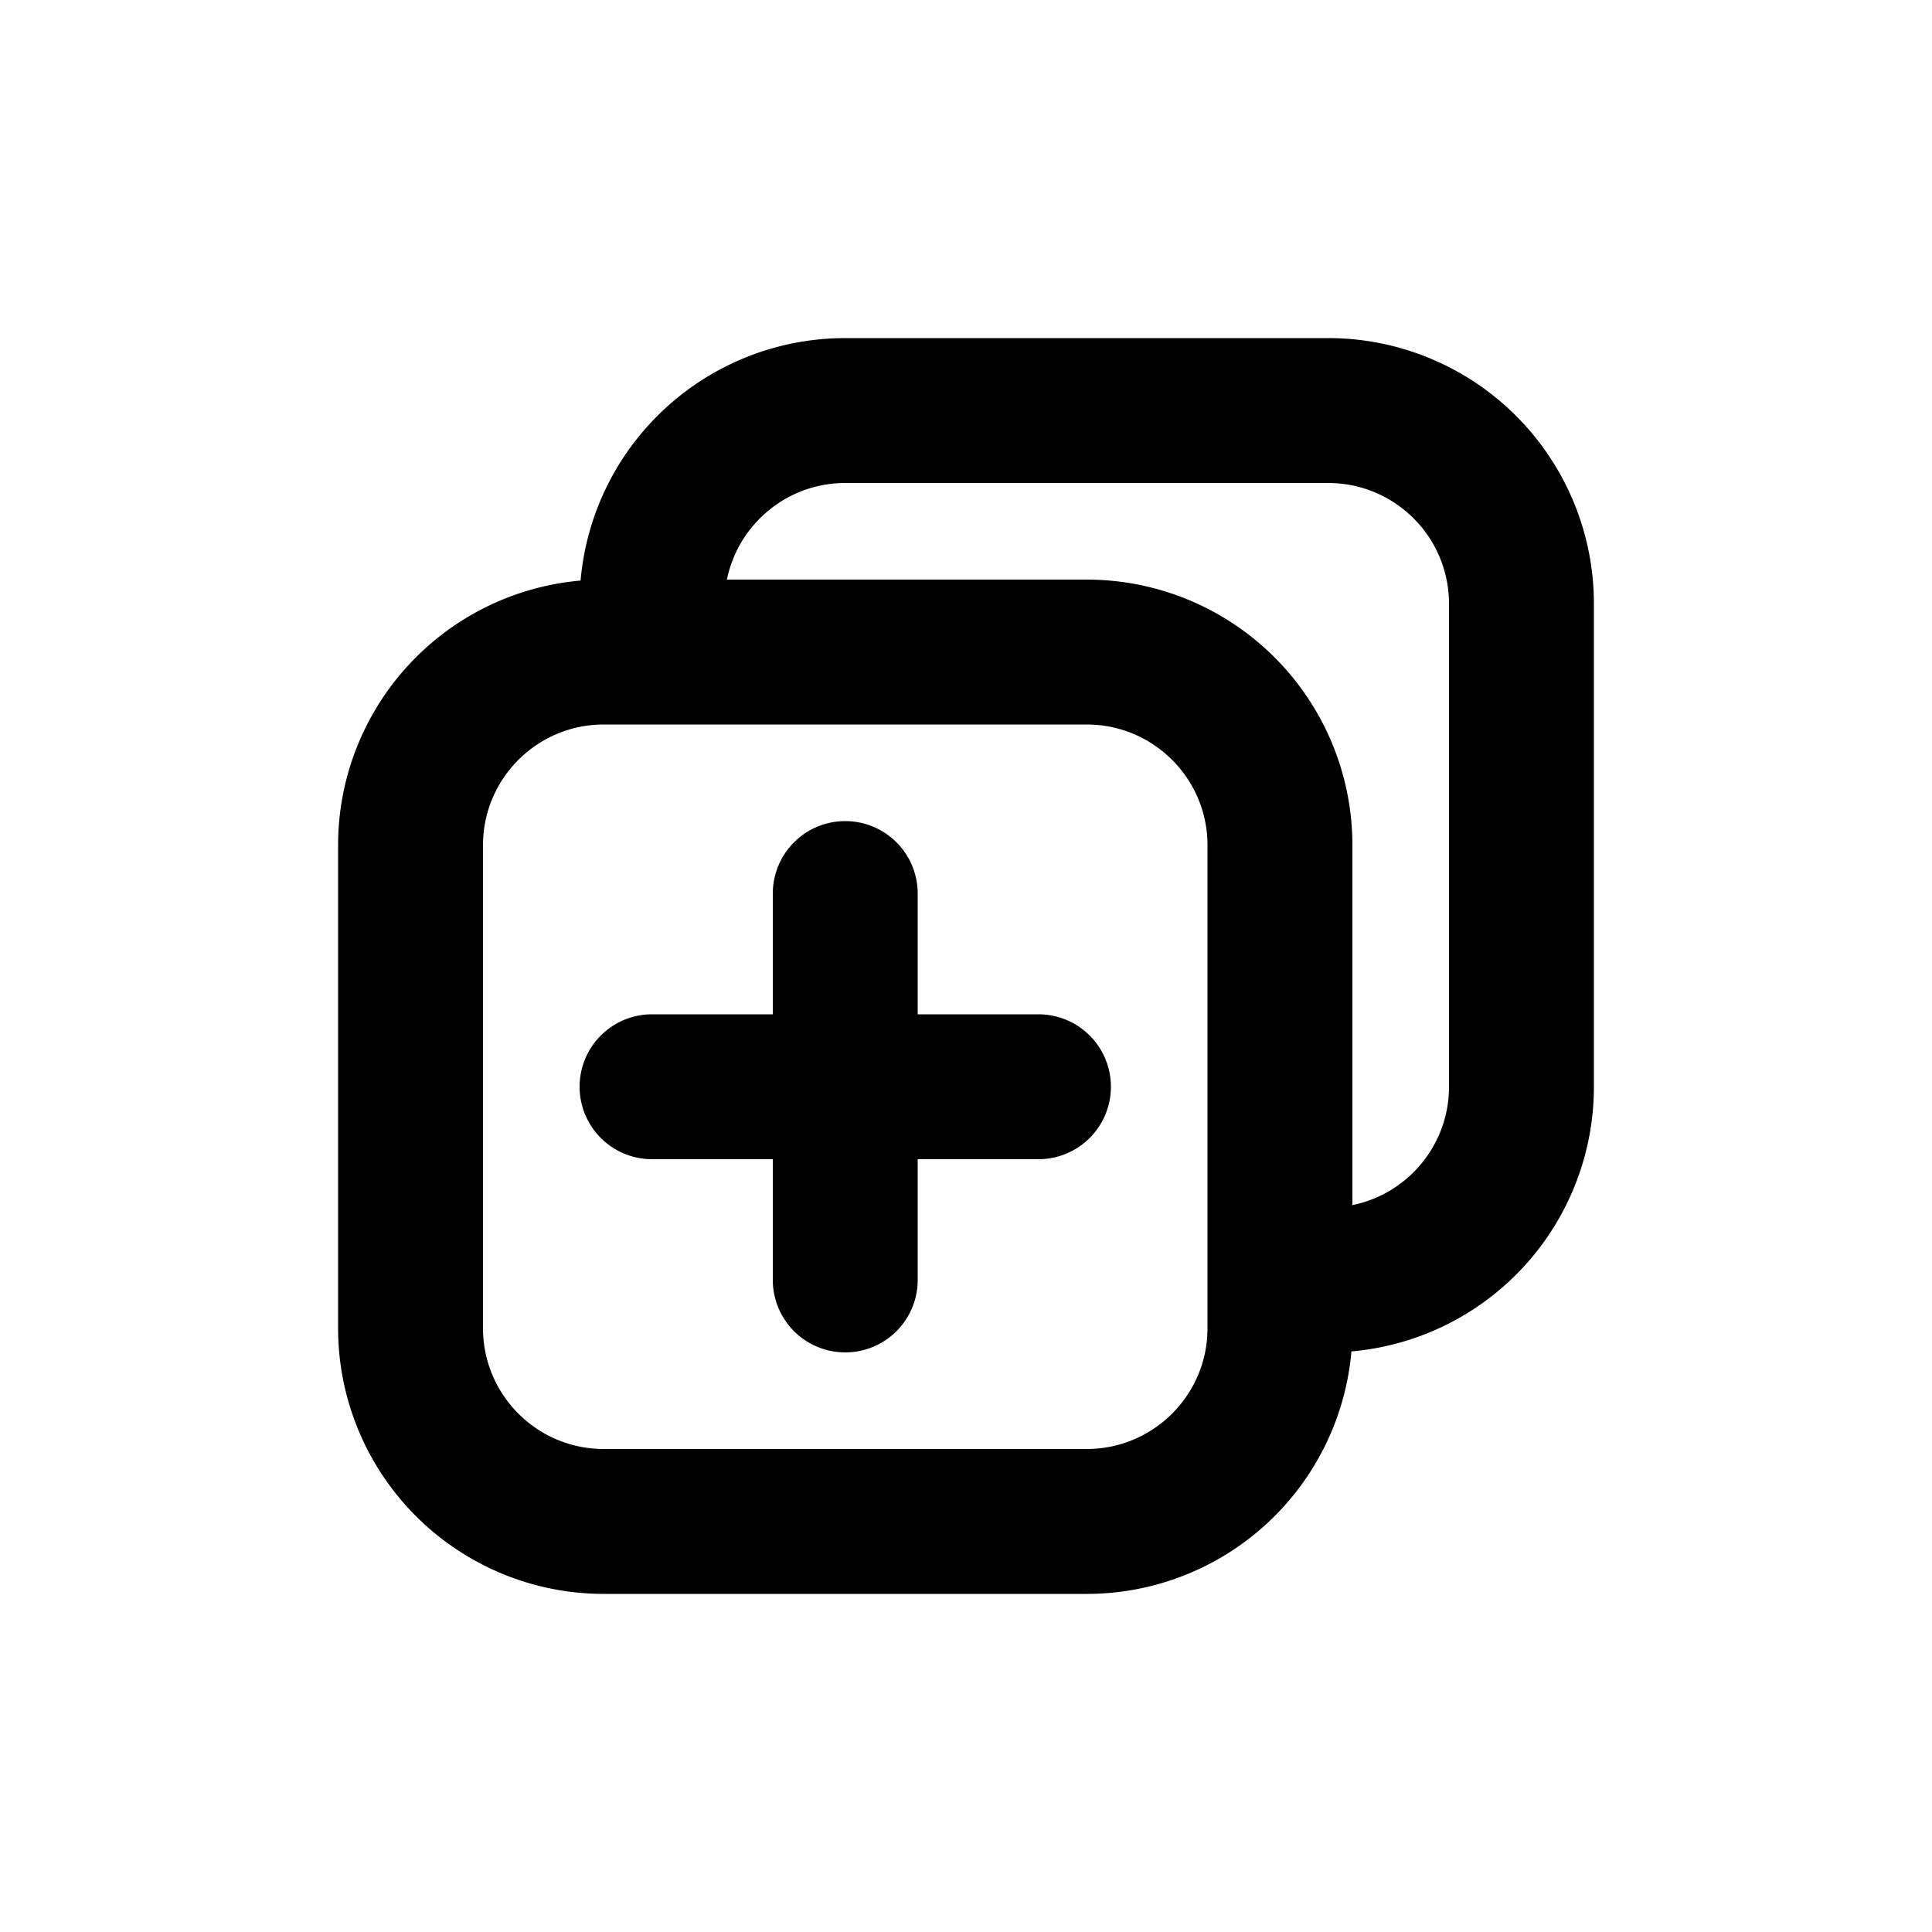
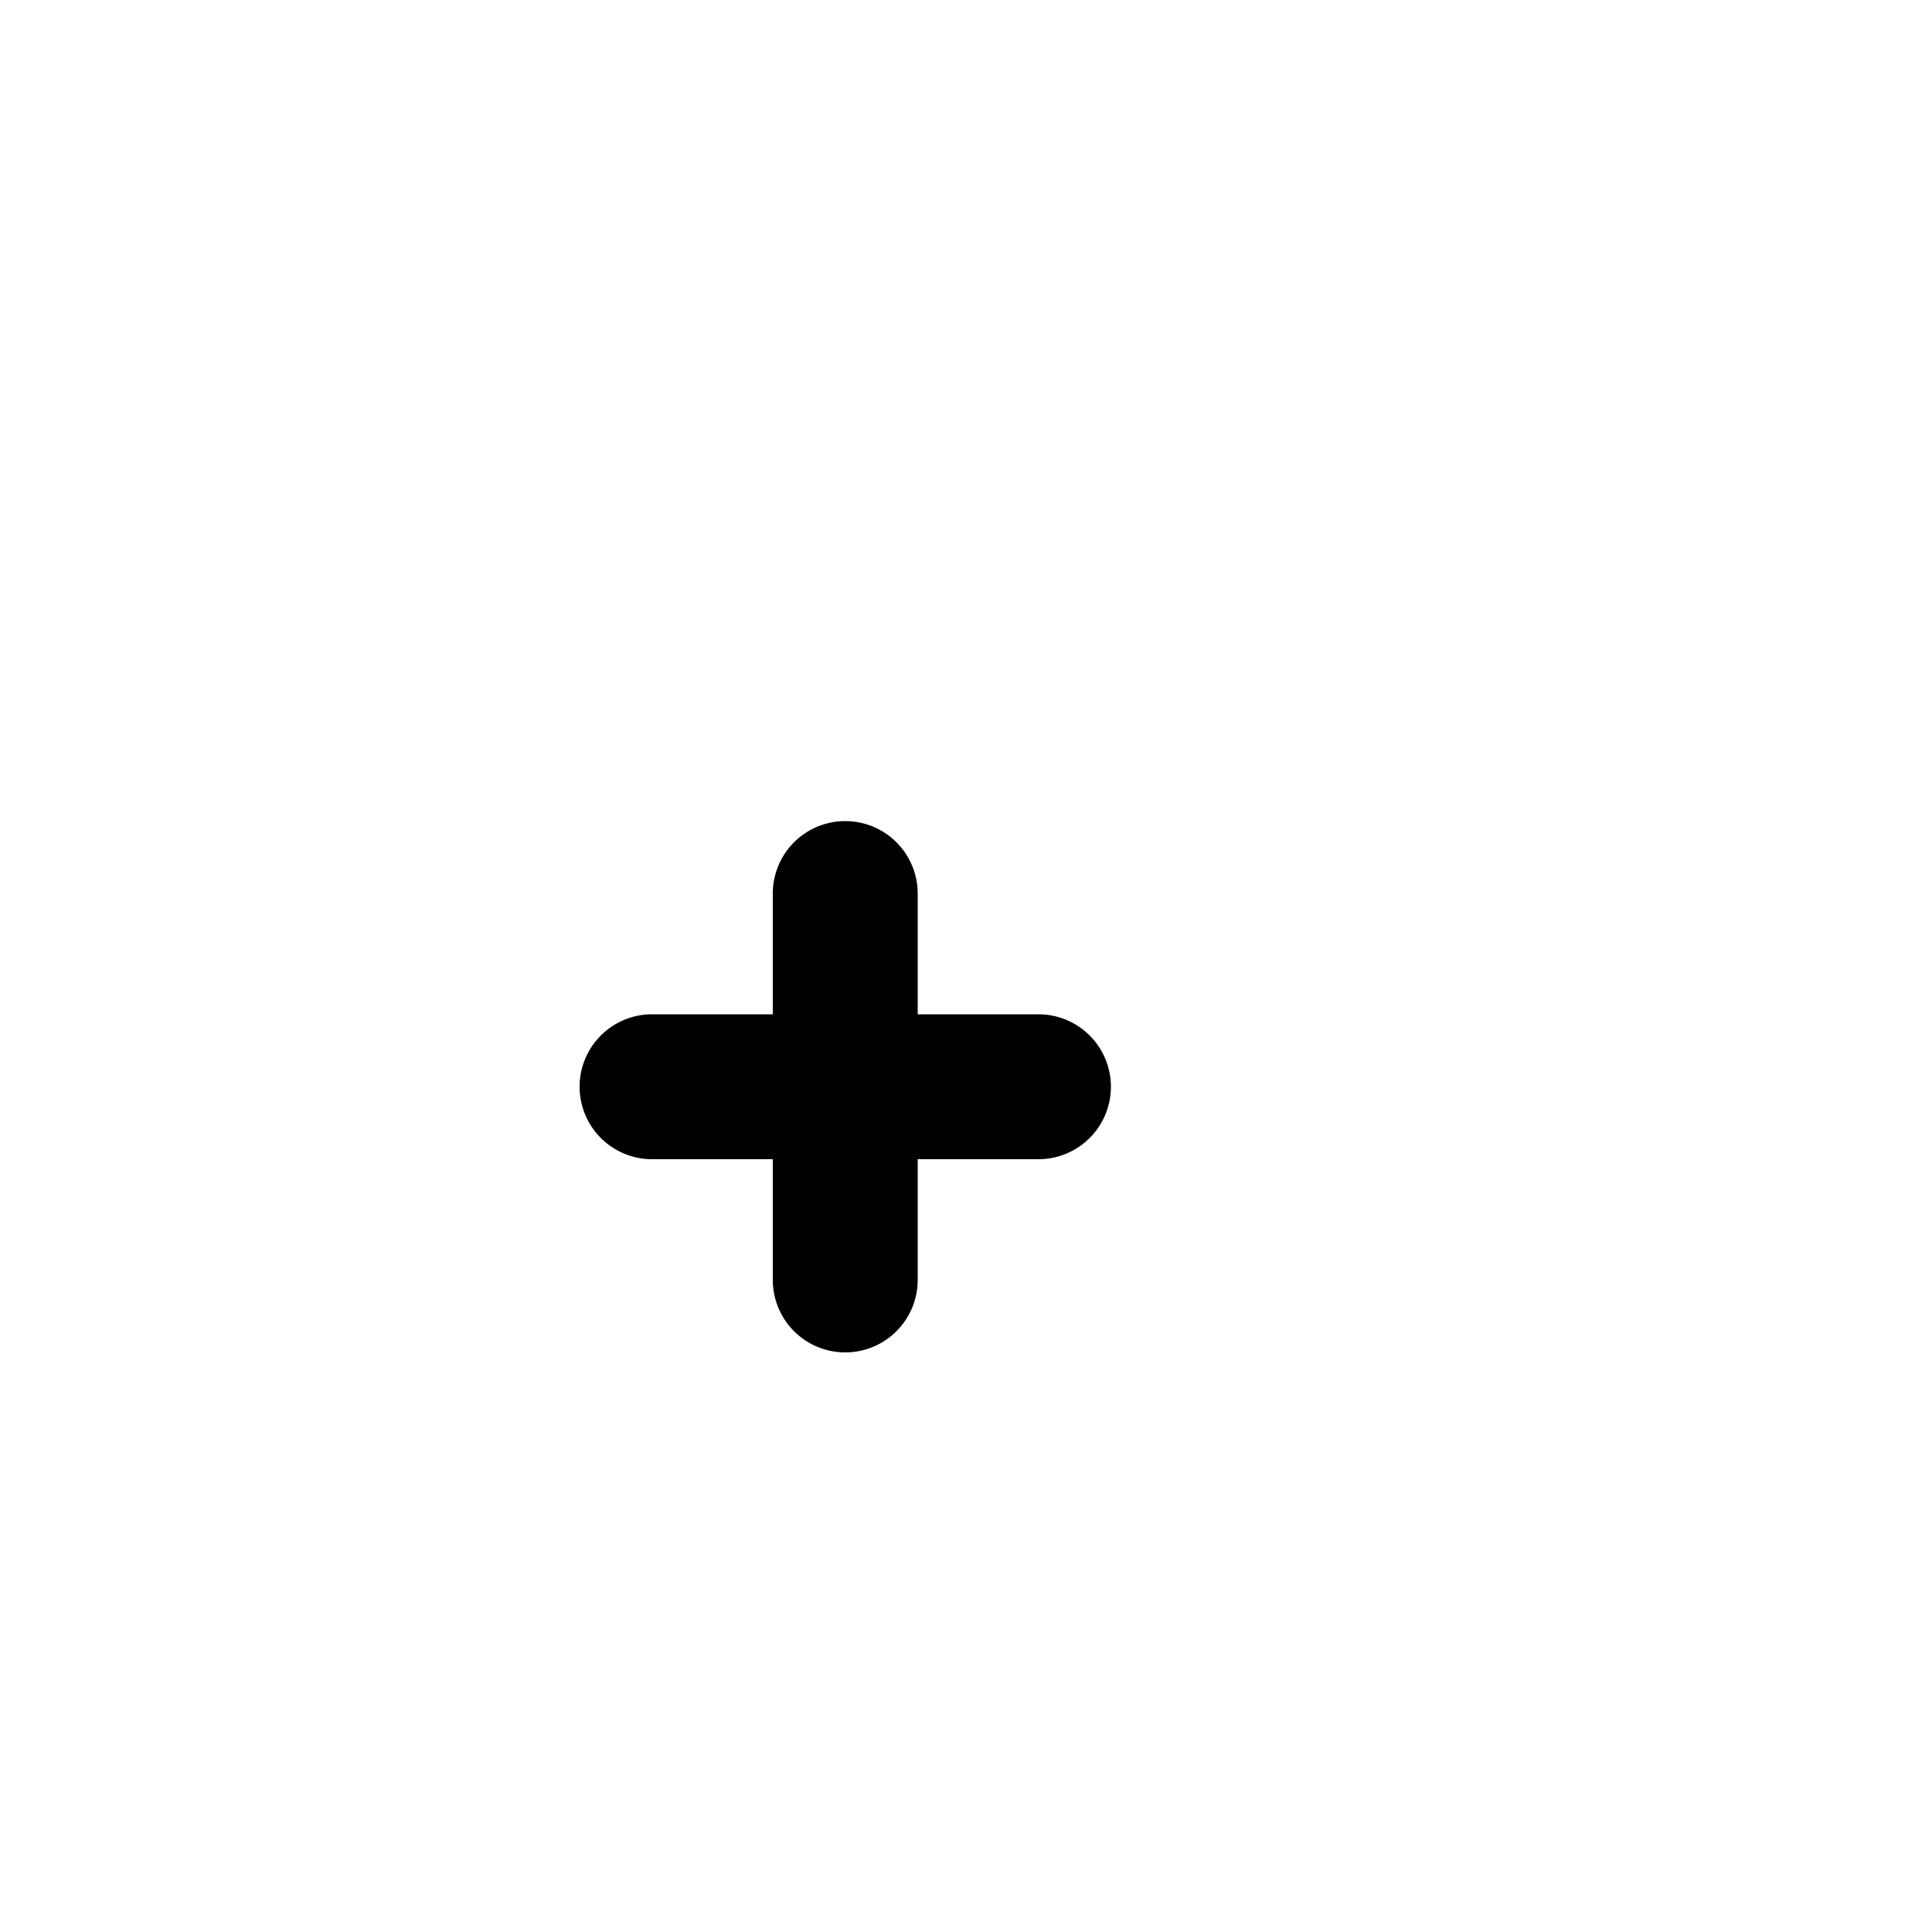
<svg xmlns="http://www.w3.org/2000/svg" viewBox="0 0 20 20" fill="currentColor">
  <path d="M8.75 8.5a.75.75 0 0 1 .75.75v1.25h1.25a.75.75 0 0 1 0 1.5h-1.25v1.25a.75.75 0 0 1-1.5 0v-1.25h-1.25a.75.75 0 0 1 0-1.5h1.25v-1.25a.75.75 0 0 1 .75-.75Z" />
-   <path fill-rule="evenodd" d="M8.75 3.5a2.75 2.75 0 0 0-2.74 2.51 2.75 2.75 0 0 0-2.51 2.74v5a2.75 2.75 0 0 0 2.75 2.75h5a2.75 2.75 0 0 0 2.74-2.51 2.75 2.75 0 0 0 2.51-2.74v-5a2.75 2.75 0 0 0-2.75-2.75h-5Zm2.5 2.5h-3.725c.116-.57.62-1 1.225-1h5c.69 0 1.25.56 1.25 1.25v5c0 .605-.43 1.11-1 1.225v-3.725a2.75 2.75 0 0 0-2.75-2.75Zm-5 1.5c-.69 0-1.25.56-1.25 1.25v5c0 .69.56 1.25 1.25 1.25h5c.69 0 1.25-.56 1.25-1.25v-5c0-.69-.56-1.25-1.25-1.25h-5Z" />
</svg>